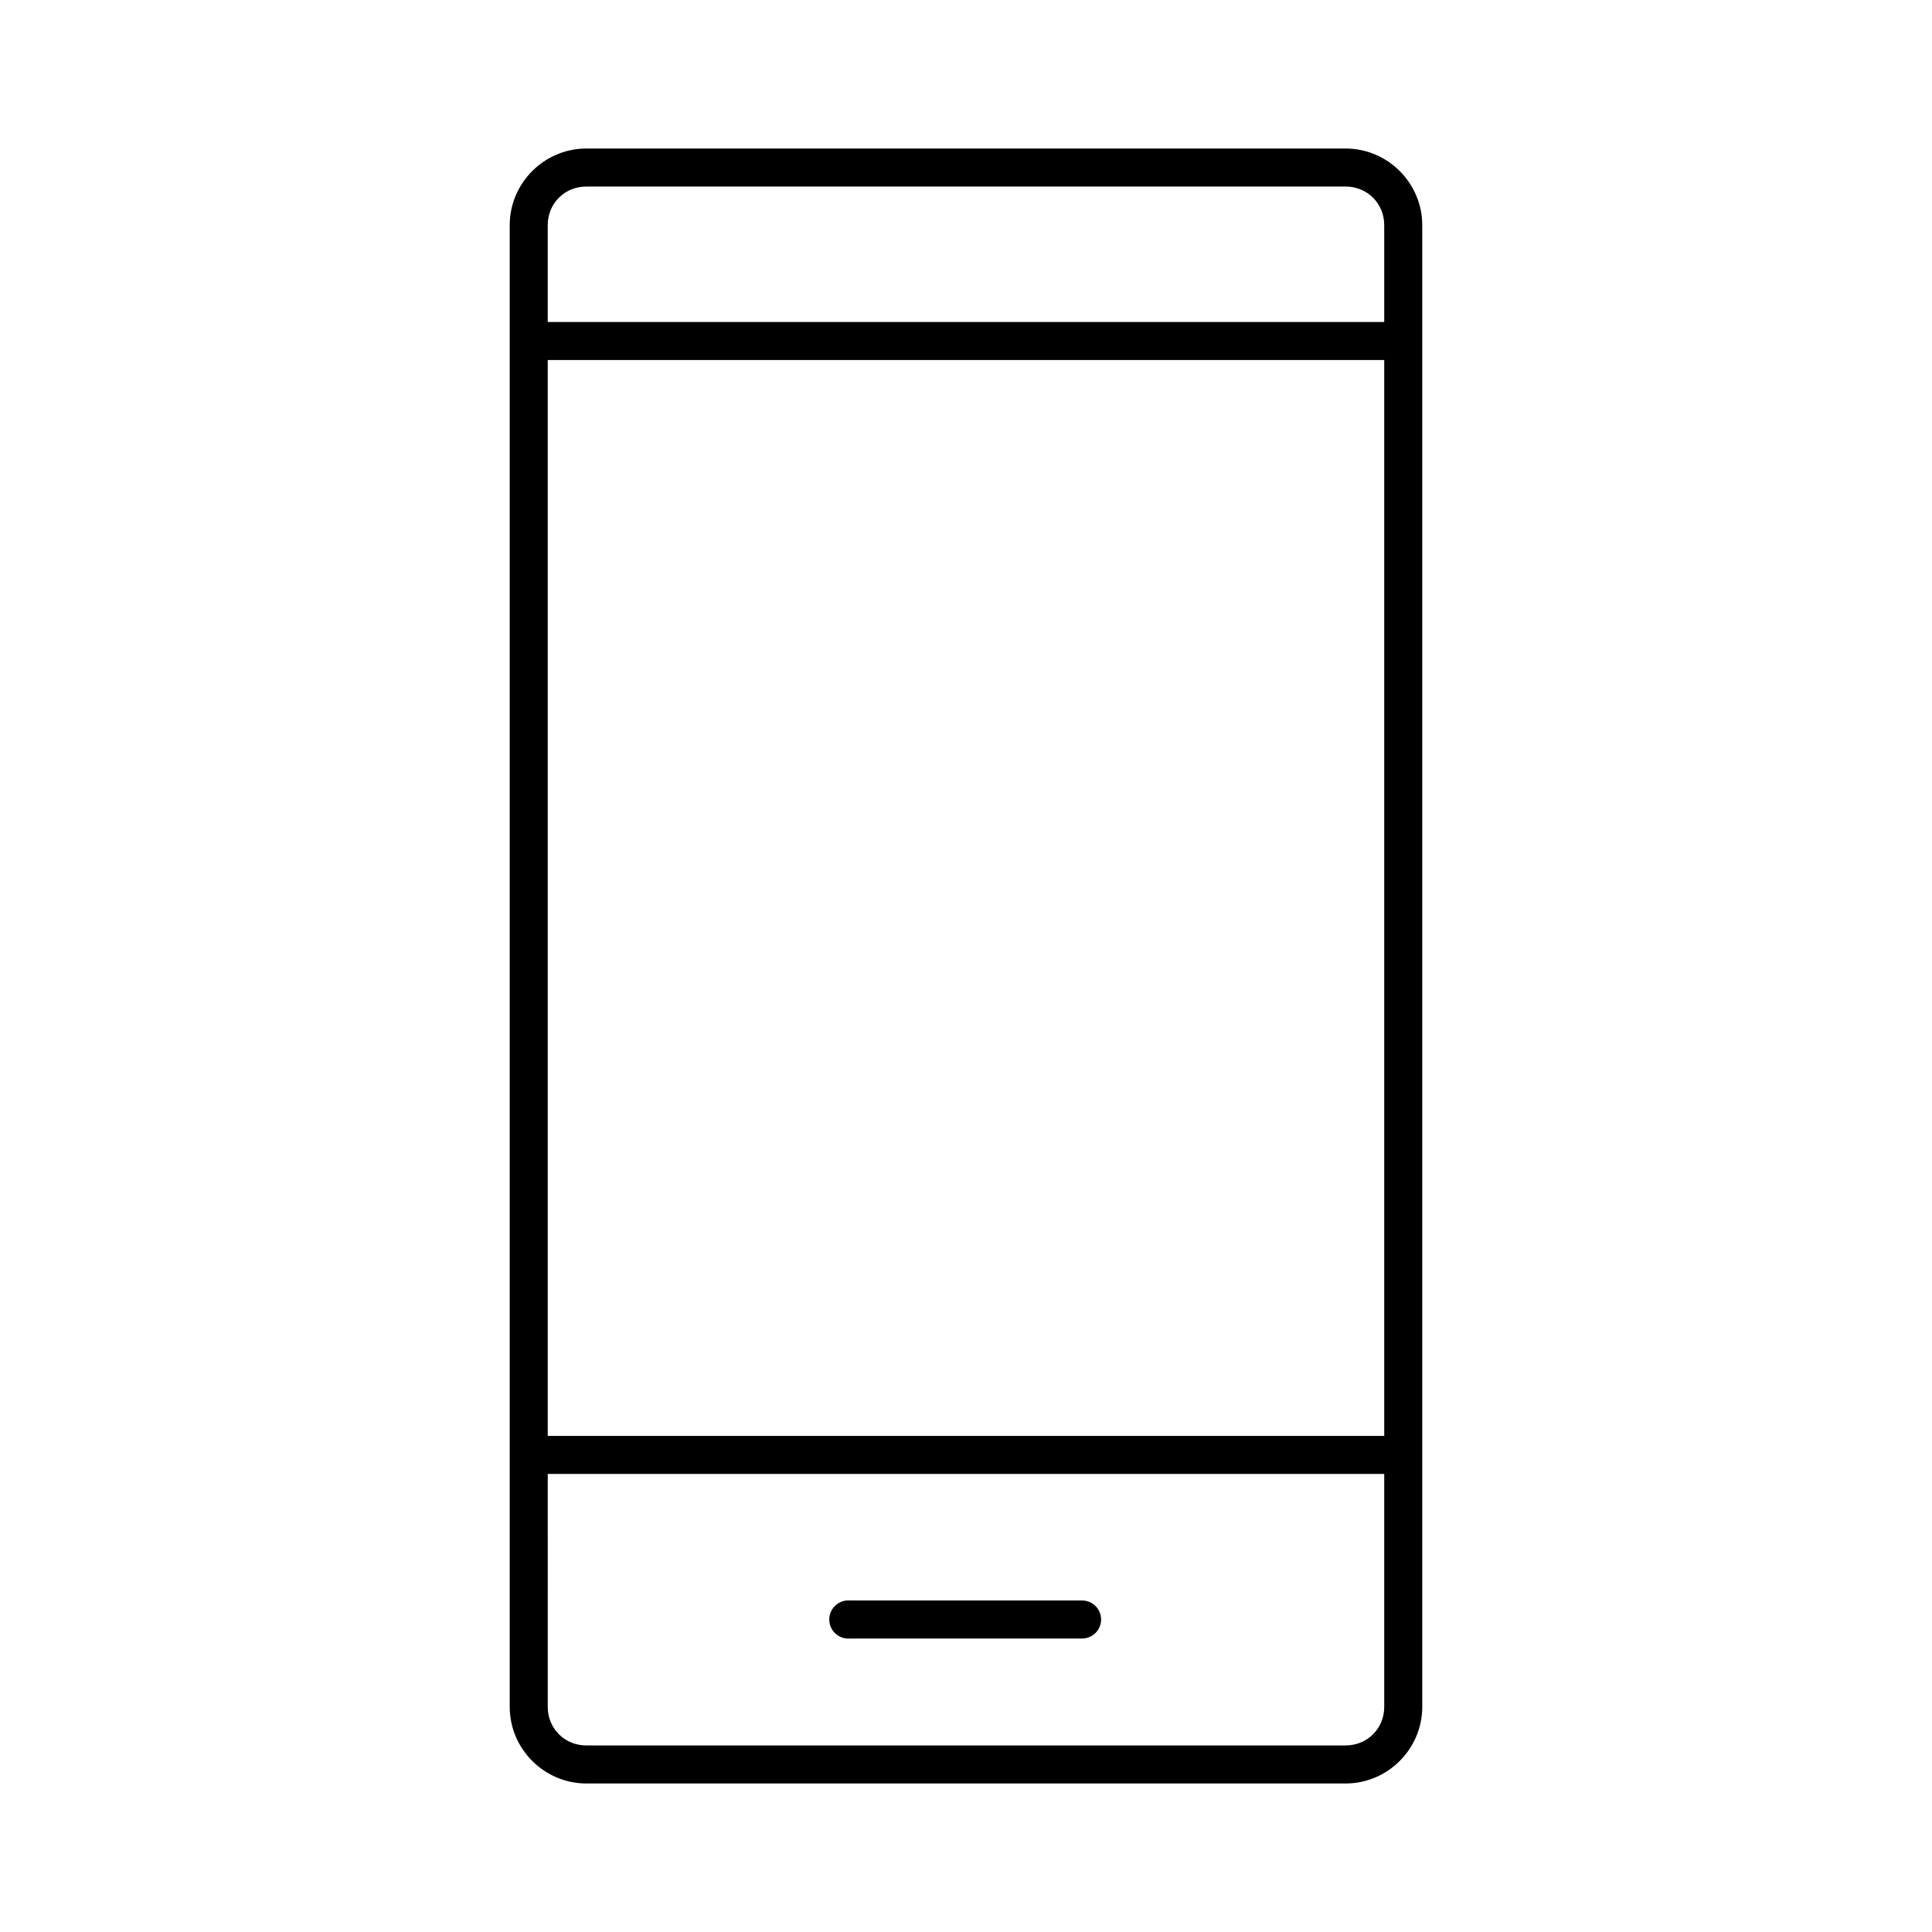
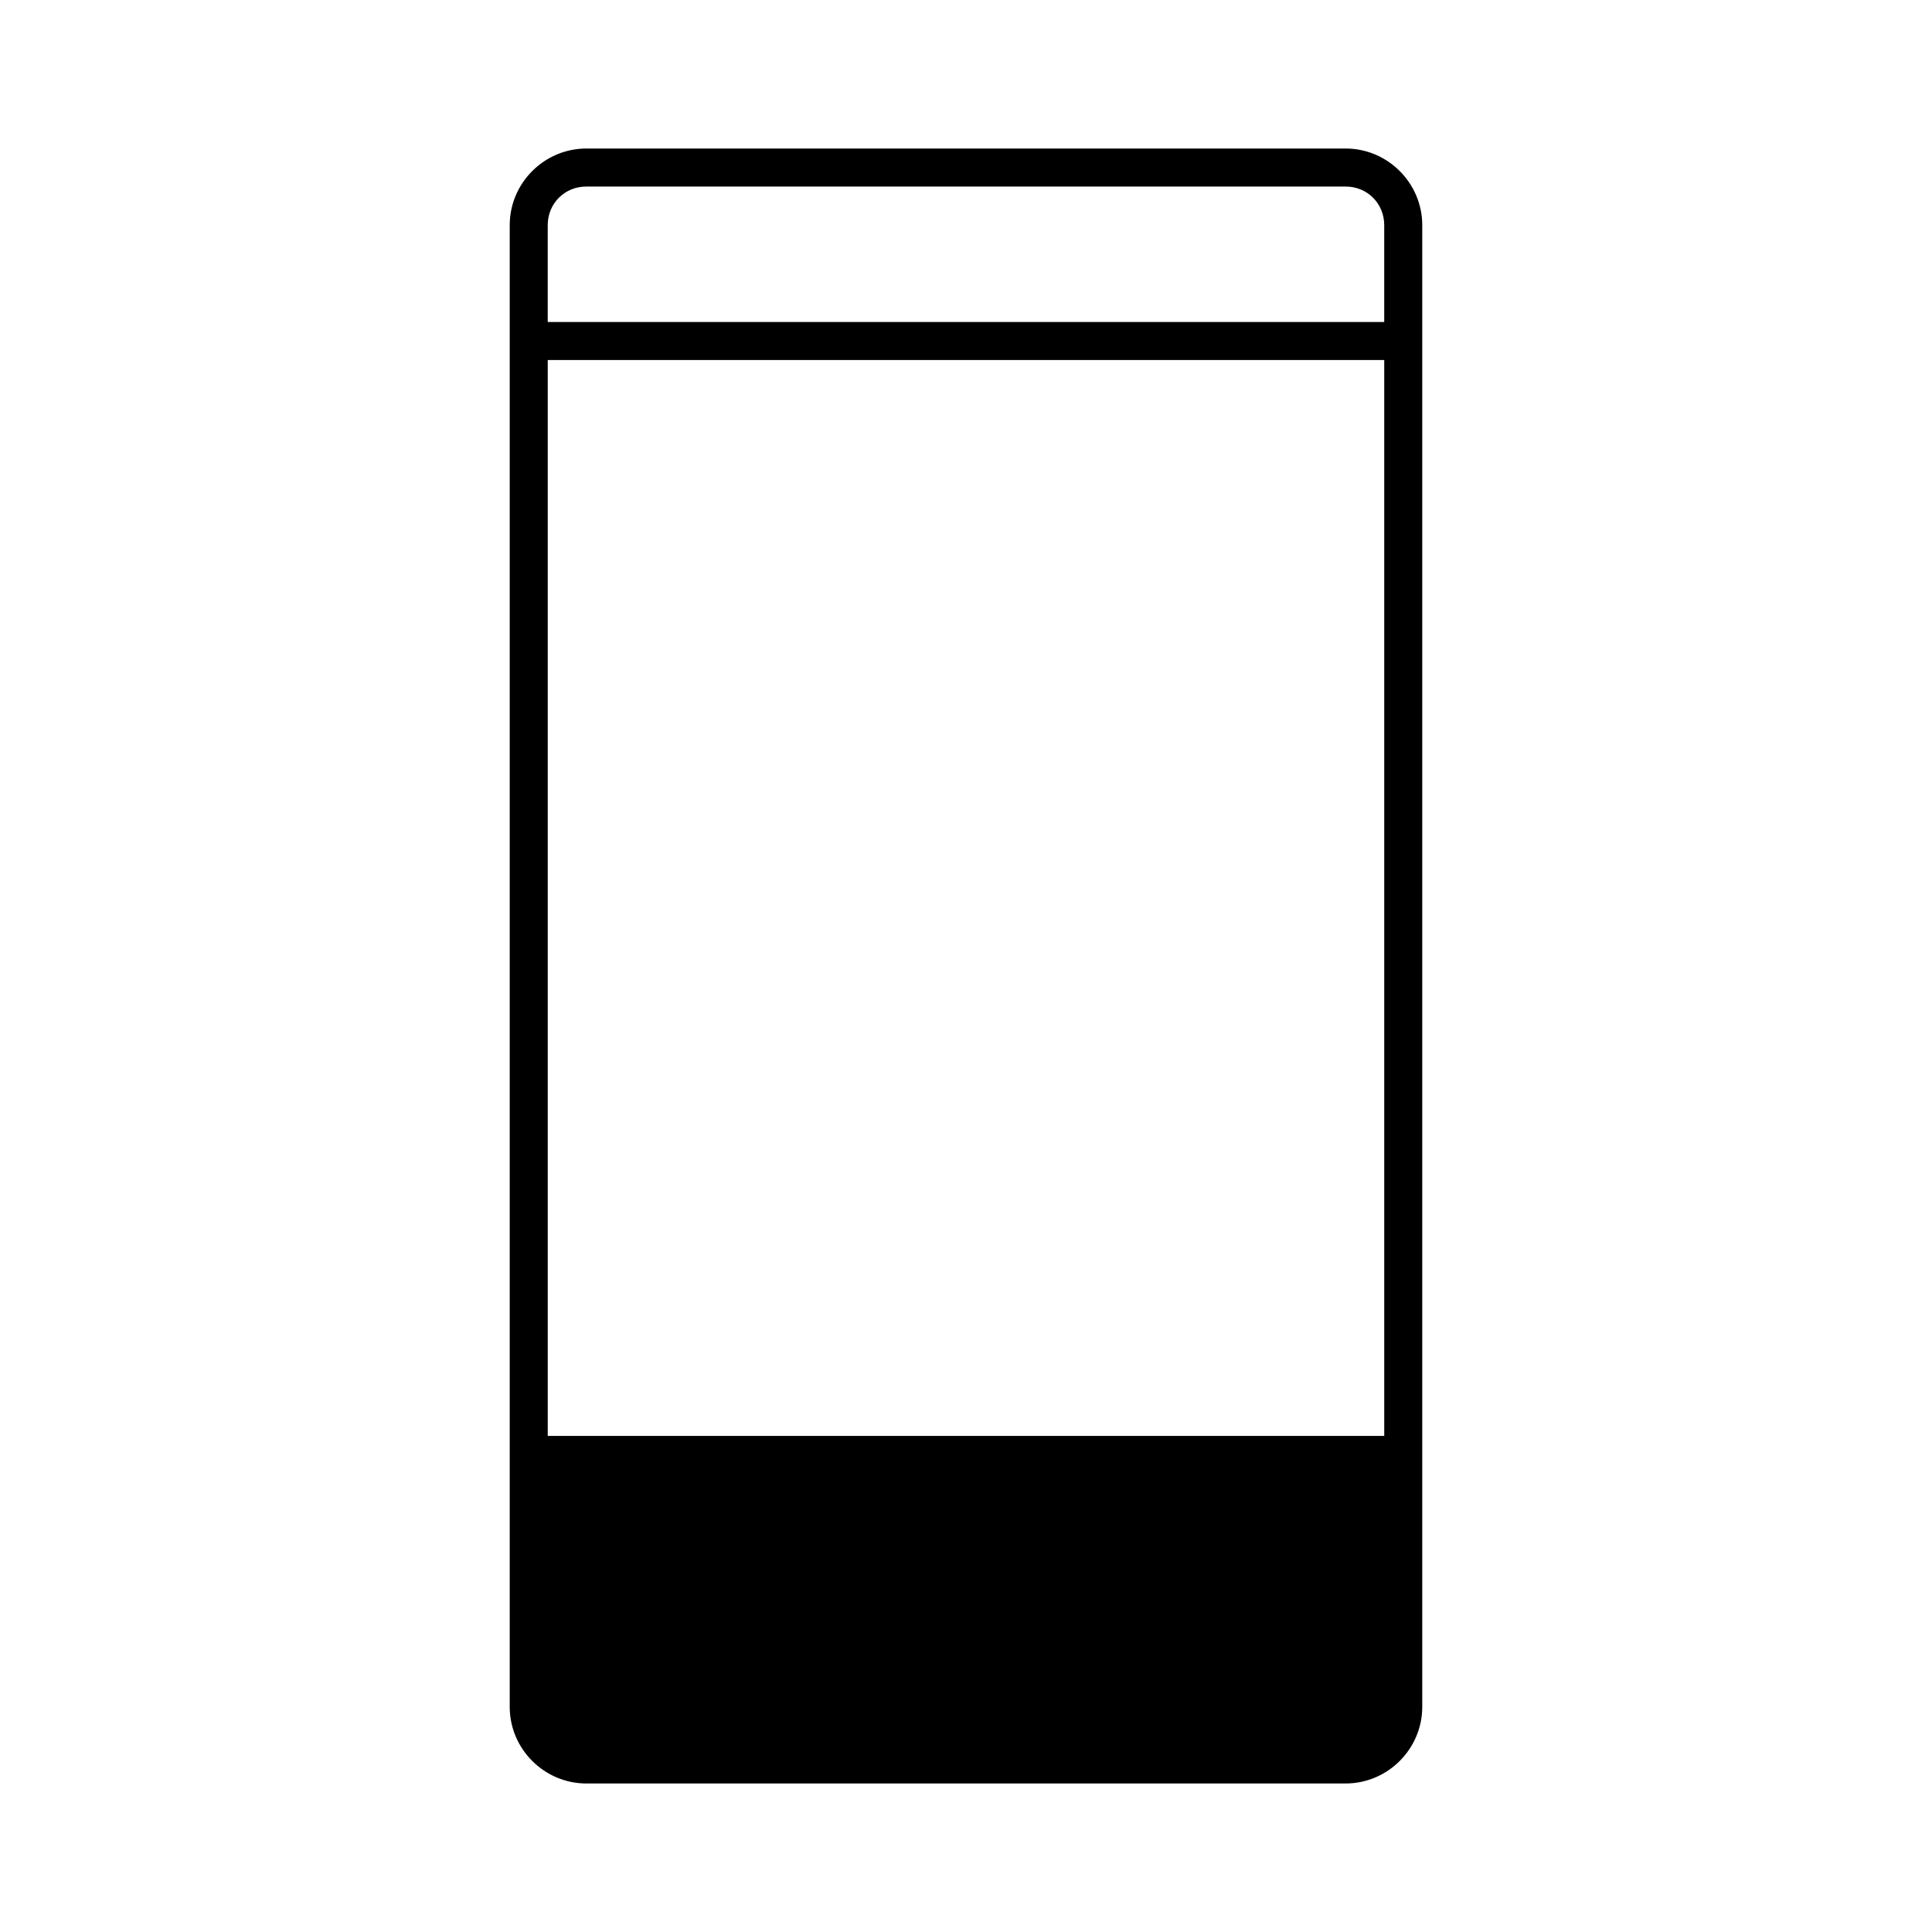
<svg xmlns="http://www.w3.org/2000/svg" fill="#000000" width="800px" height="800px" version="1.1" viewBox="144 144 512 512">
-   <path d="m299.39 183.36c-11.164 0-20.309 9.148-20.309 20.312v392.66c0 11.16 9.145 20.309 20.309 20.309h201.21c11.164 0 20.312-9.148 20.312-20.309v-392.66c0-11.164-9.148-20.312-20.312-20.312zm0 10.078h201.21c5.754 0 10.234 4.477 10.234 10.234v25.66h-221.68v-25.66c0-5.758 4.481-10.234 10.234-10.234zm-10.234 45.973h221.68v285.12h-221.68zm0 295.2h221.68v61.719c0 5.754-4.481 10.23-10.234 10.23h-201.21c-5.754 0-10.234-4.477-10.234-10.23zm79.191 33.535c-2.781 0.262-4.824 2.727-4.562 5.512 0.258 2.781 2.727 4.824 5.508 4.566h61.402c1.348 0.016 2.648-0.504 3.609-1.453 0.961-0.945 1.5-2.238 1.5-3.586s-0.539-2.641-1.5-3.59c-0.961-0.945-2.262-1.469-3.609-1.449h-61.402c-0.312-0.027-0.629-0.027-0.945 0z" />
+   <path d="m299.39 183.36c-11.164 0-20.309 9.148-20.309 20.312v392.66c0 11.16 9.145 20.309 20.309 20.309h201.21c11.164 0 20.312-9.148 20.312-20.309v-392.66c0-11.164-9.148-20.312-20.312-20.312zm0 10.078h201.21c5.754 0 10.234 4.477 10.234 10.234v25.66h-221.68v-25.66c0-5.758 4.481-10.234 10.234-10.234zm-10.234 45.973h221.68v285.12h-221.68m0 295.2h221.68v61.719c0 5.754-4.481 10.23-10.234 10.23h-201.21c-5.754 0-10.234-4.477-10.234-10.23zm79.191 33.535c-2.781 0.262-4.824 2.727-4.562 5.512 0.258 2.781 2.727 4.824 5.508 4.566h61.402c1.348 0.016 2.648-0.504 3.609-1.453 0.961-0.945 1.5-2.238 1.5-3.586s-0.539-2.641-1.5-3.59c-0.961-0.945-2.262-1.469-3.609-1.449h-61.402c-0.312-0.027-0.629-0.027-0.945 0z" />
</svg>